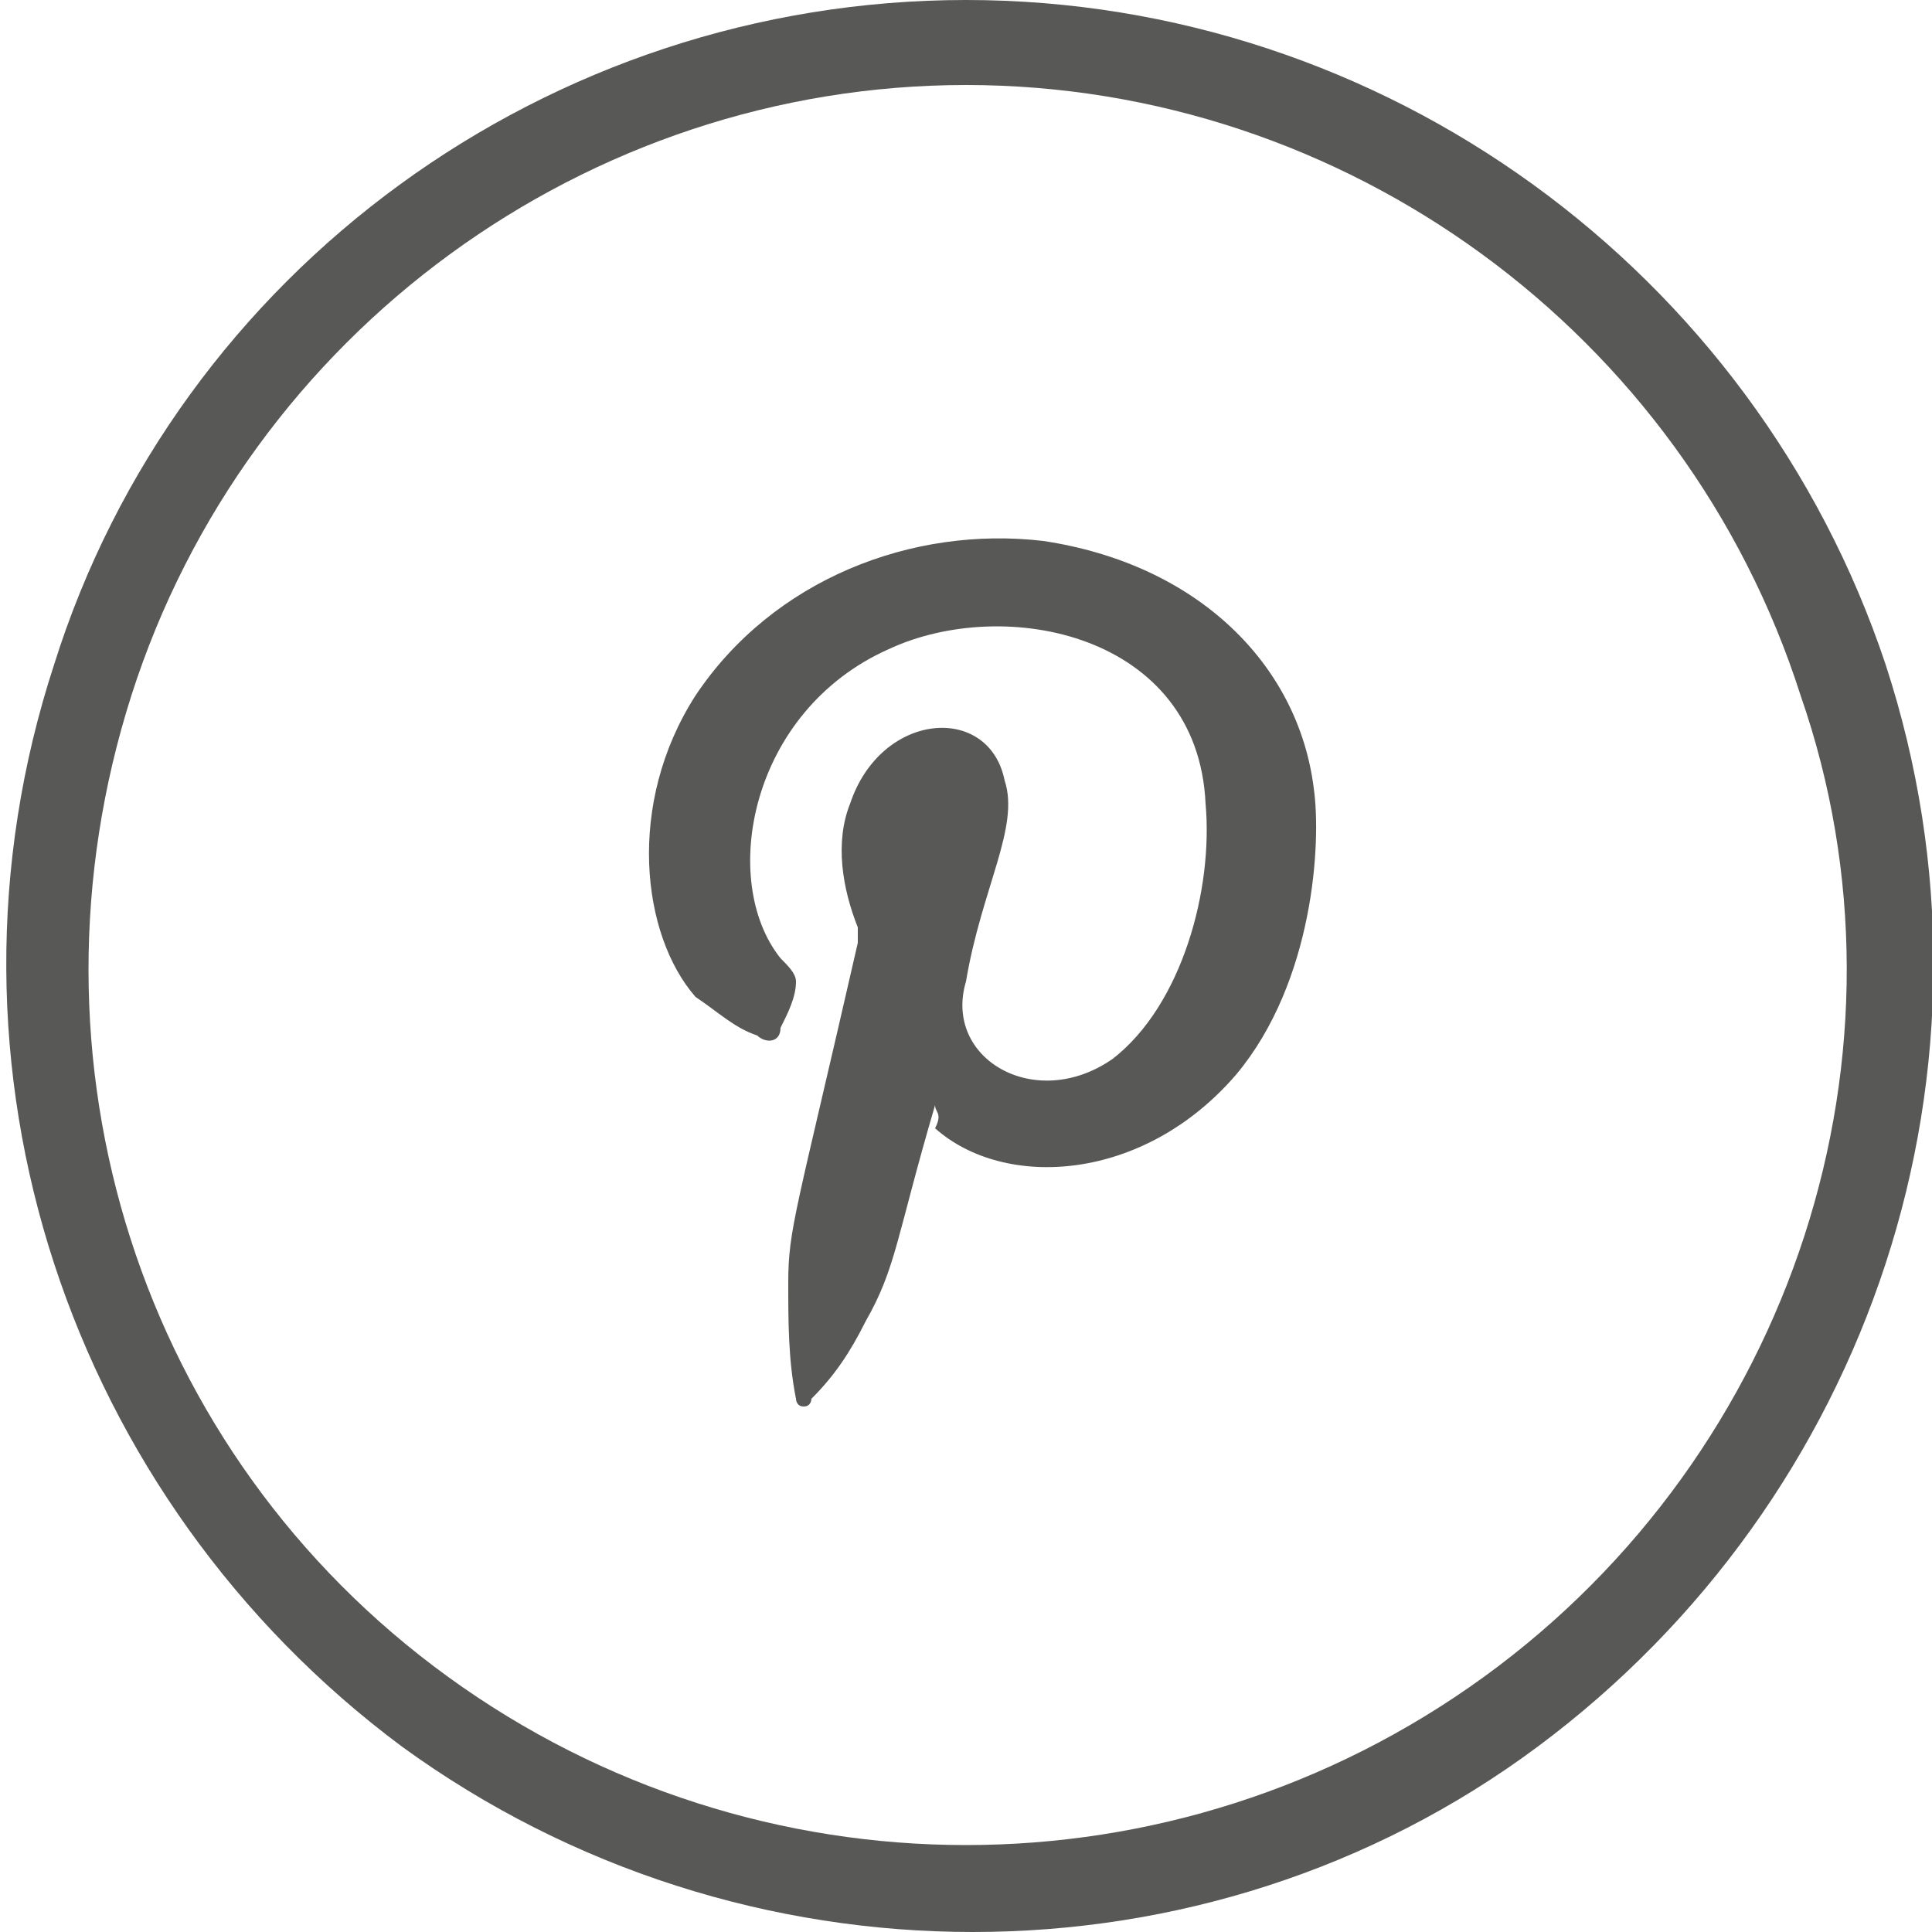
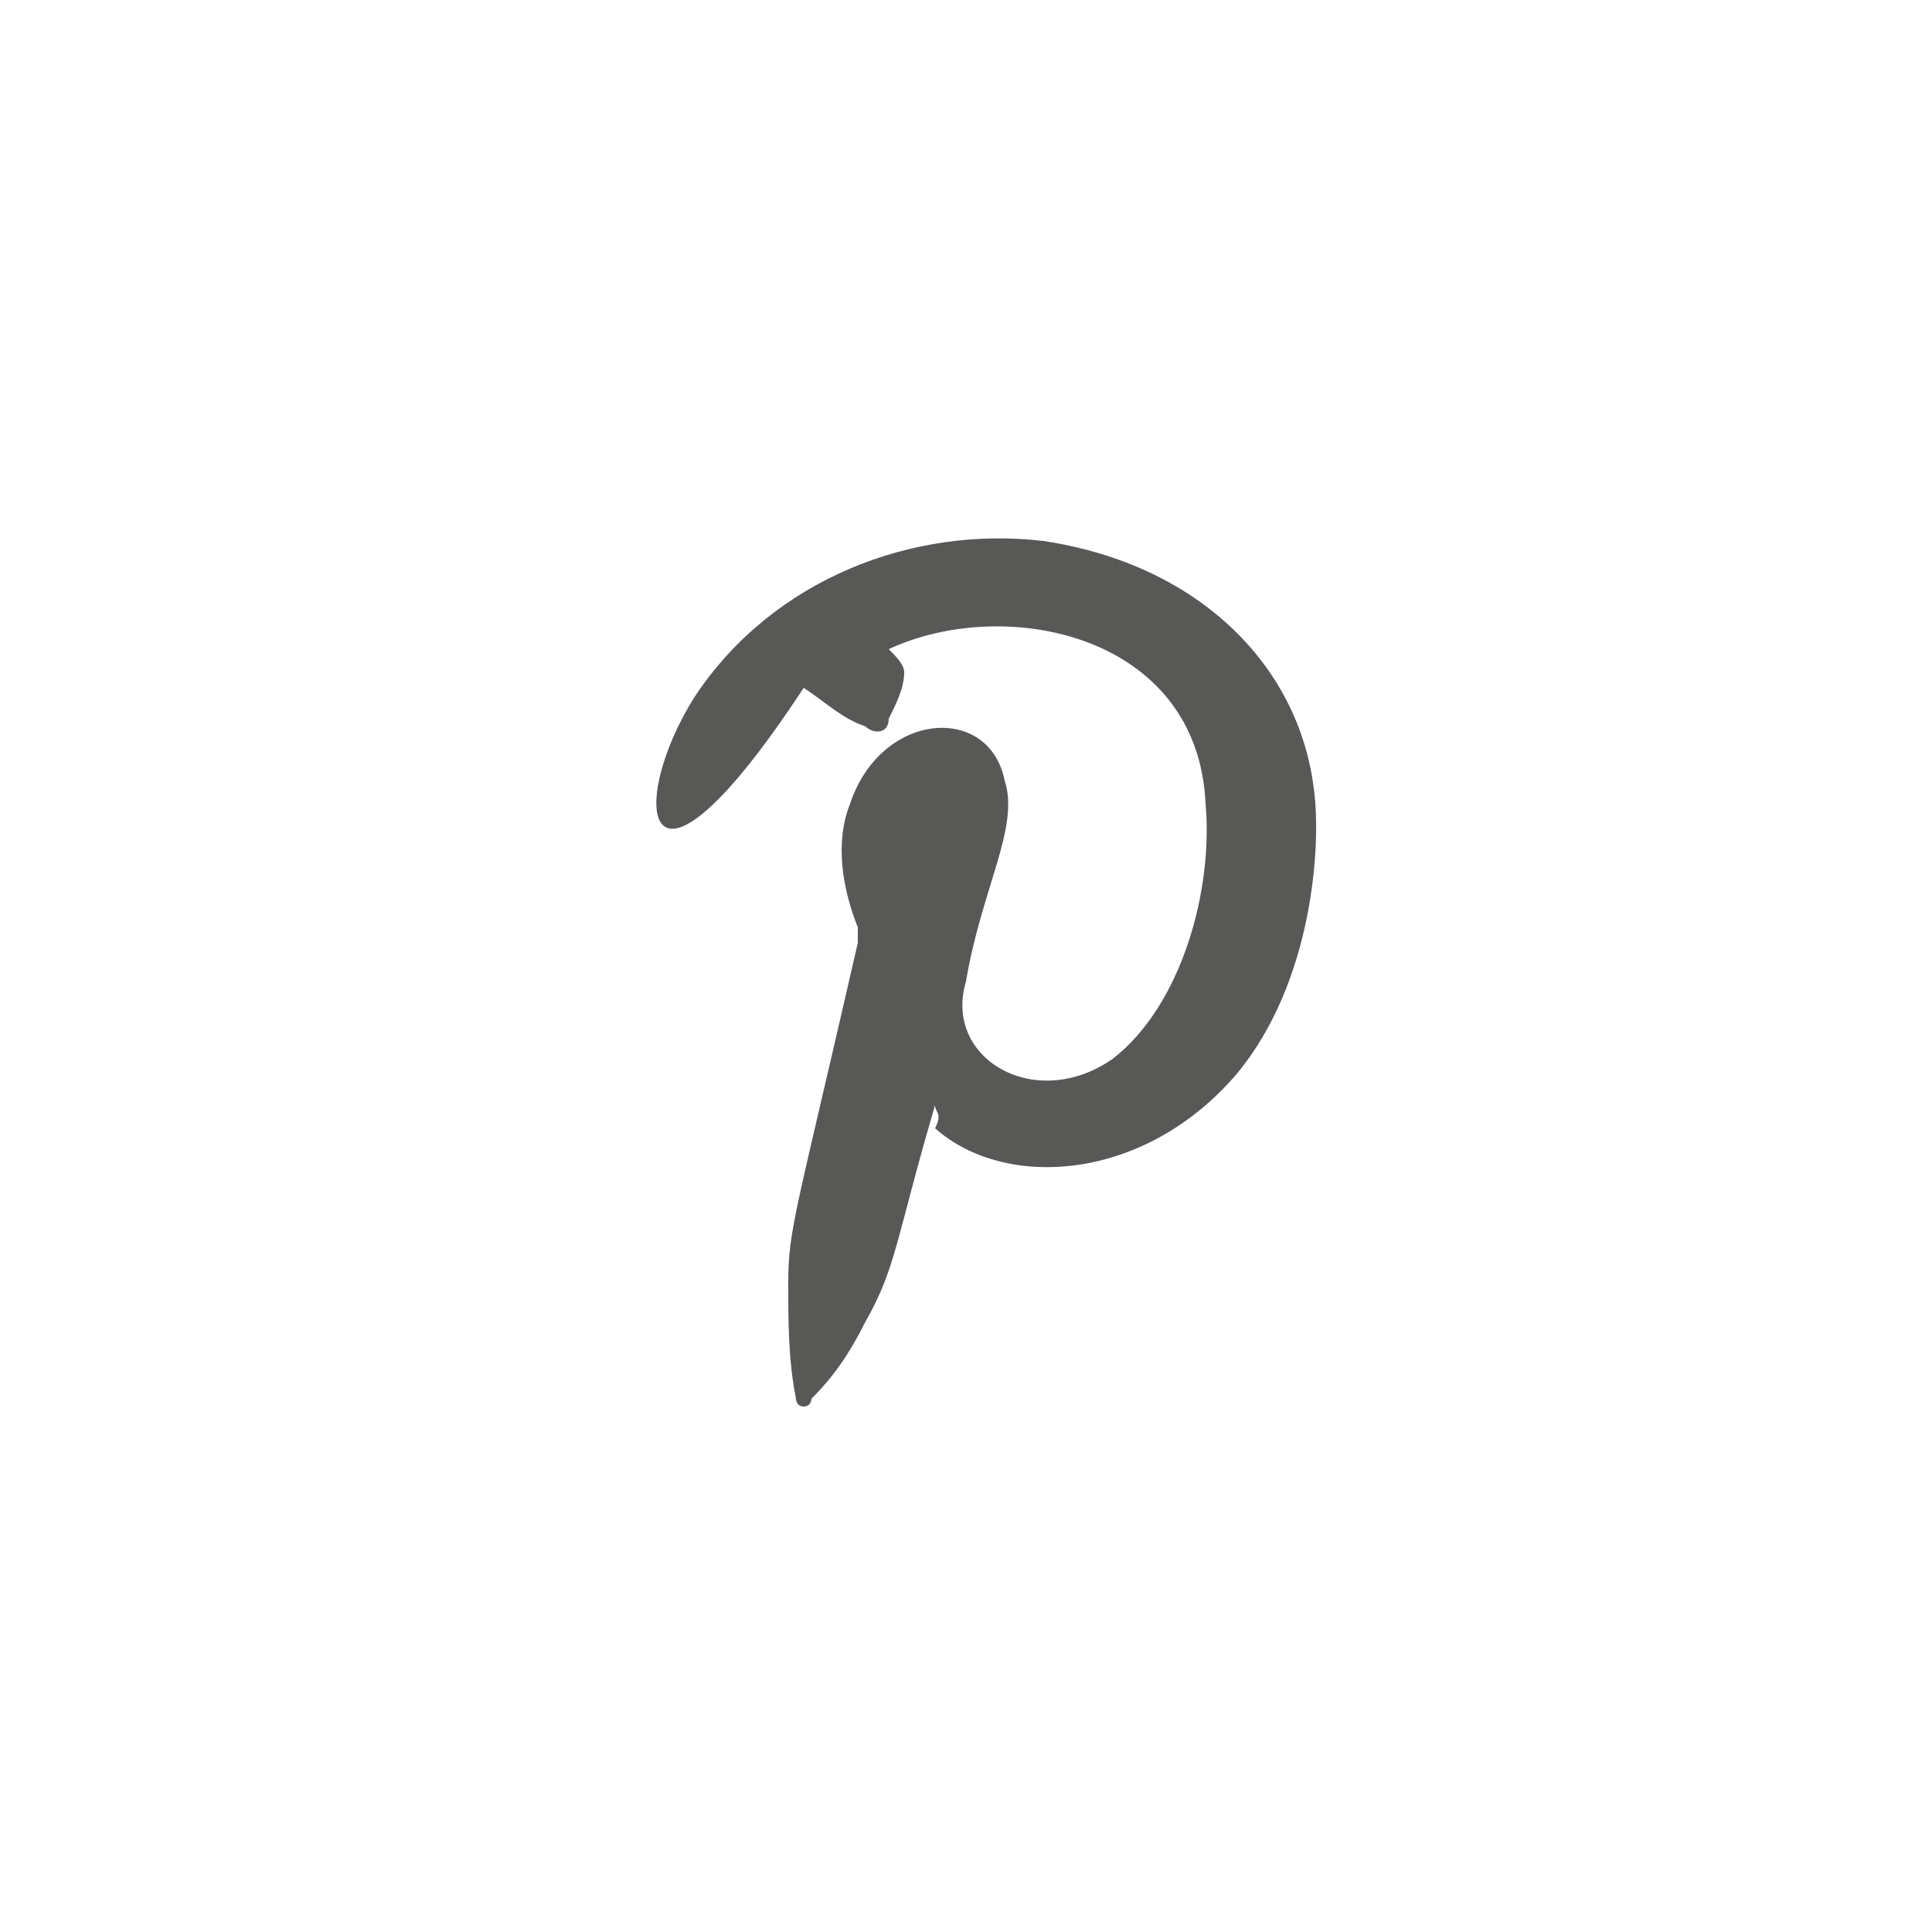
<svg xmlns="http://www.w3.org/2000/svg" version="1.1" id="Ebene_1" x="0px" y="0px" viewBox="0 0 25 25" style="enable-background:new 0 0 25 25;" xml:space="preserve">
  <style type="text/css">
	.st0{fill:#585857;}
</style>
  <g>
    <g>
-       <path class="st0" d="M24.4,8.6c1.7,5.2-0.2,10.8-4.5,14s-10.3,3.2-14.7,0c-4.3-3.2-6.2-8.8-4.5-14C2.3,3.5,7.1,0,12.5,0    S22.7,3.5,24.4,8.6z M12.5,1.1C7.6,1.1,3.2,4.3,1.7,9c-1.5,4.7,0.1,9.8,4.1,12.7c4,2.9,9.4,2.9,13.4,0s5.7-8.1,4.1-12.7    C21.8,4.3,17.4,1.1,12.5,1.1z" />
-     </g>
-     <path class="st0" d="M12.1,14.3C12.1,14.4,12.1,14.4,12.1,14.3c-0.5,1.7-0.5,2.1-0.9,2.8c-0.2,0.4-0.4,0.7-0.7,1c0,0,0,0.1-0.1,0.1   s-0.1-0.1-0.1-0.1c-0.1-0.5-0.1-1-0.1-1.5c0-0.7,0.1-0.9,0.9-4.4c0,0,0-0.1,0-0.2c-0.2-0.5-0.3-1.1-0.1-1.6c0.4-1.2,1.8-1.3,2-0.3   c0.2,0.6-0.3,1.4-0.5,2.6c-0.3,1,0.9,1.7,1.9,1c0.9-0.7,1.3-2.2,1.2-3.3c-0.1-2.2-2.6-2.7-4.1-2c-1.8,0.8-2.2,3-1.4,4   c0.1,0.1,0.2,0.2,0.2,0.3c0,0.2-0.1,0.4-0.2,0.6c0,0.2-0.2,0.2-0.3,0.1c-0.3-0.1-0.5-0.3-0.8-0.5C8.3,12.1,8.1,10.4,9,9   c1-1.5,2.8-2.2,4.5-2c2,0.3,3.3,1.6,3.5,3.2c0.1,0.7,0,2.5-1,3.7c-1.2,1.4-3,1.5-3.9,0.7C12.2,14.4,12.1,14.4,12.1,14.3z" />
+       </g>
+     <path class="st0" d="M12.1,14.3C12.1,14.4,12.1,14.4,12.1,14.3c-0.5,1.7-0.5,2.1-0.9,2.8c-0.2,0.4-0.4,0.7-0.7,1c0,0,0,0.1-0.1,0.1   s-0.1-0.1-0.1-0.1c-0.1-0.5-0.1-1-0.1-1.5c0-0.7,0.1-0.9,0.9-4.4c0,0,0-0.1,0-0.2c-0.2-0.5-0.3-1.1-0.1-1.6c0.4-1.2,1.8-1.3,2-0.3   c0.2,0.6-0.3,1.4-0.5,2.6c-0.3,1,0.9,1.7,1.9,1c0.9-0.7,1.3-2.2,1.2-3.3c-0.1-2.2-2.6-2.7-4.1-2c0.1,0.1,0.2,0.2,0.2,0.3c0,0.2-0.1,0.4-0.2,0.6c0,0.2-0.2,0.2-0.3,0.1c-0.3-0.1-0.5-0.3-0.8-0.5C8.3,12.1,8.1,10.4,9,9   c1-1.5,2.8-2.2,4.5-2c2,0.3,3.3,1.6,3.5,3.2c0.1,0.7,0,2.5-1,3.7c-1.2,1.4-3,1.5-3.9,0.7C12.2,14.4,12.1,14.4,12.1,14.3z" />
  </g>
</svg>